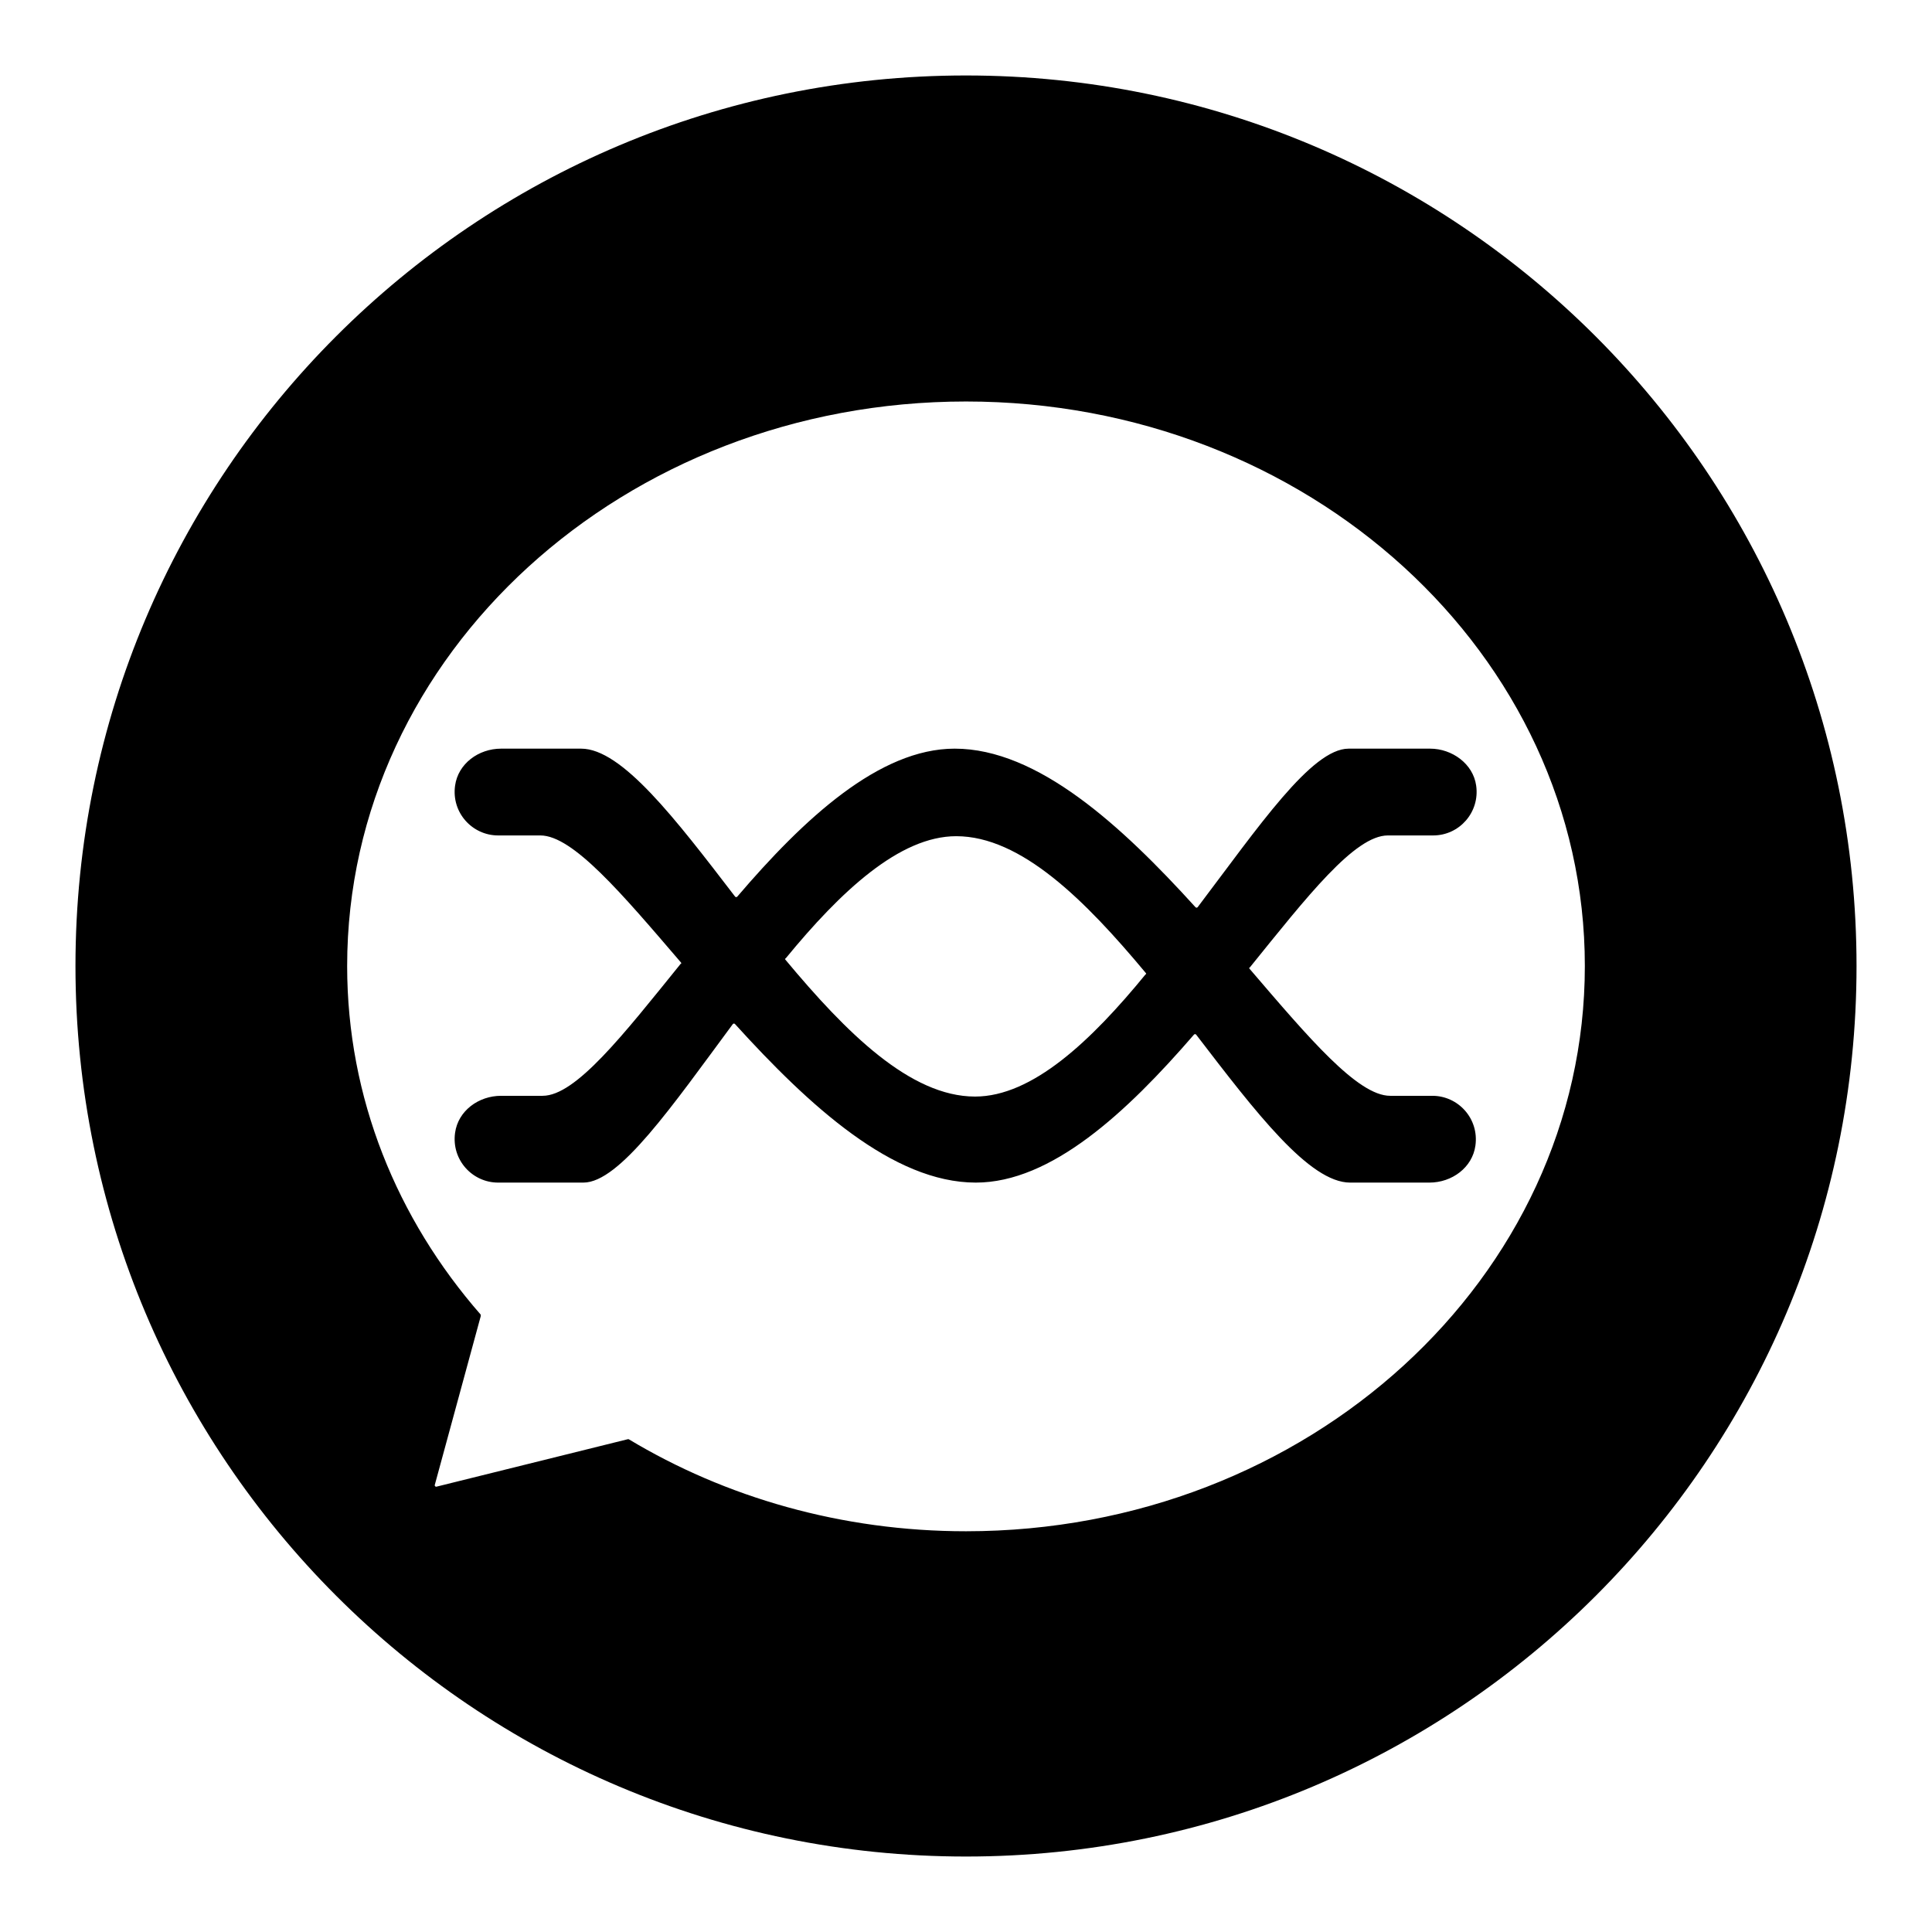
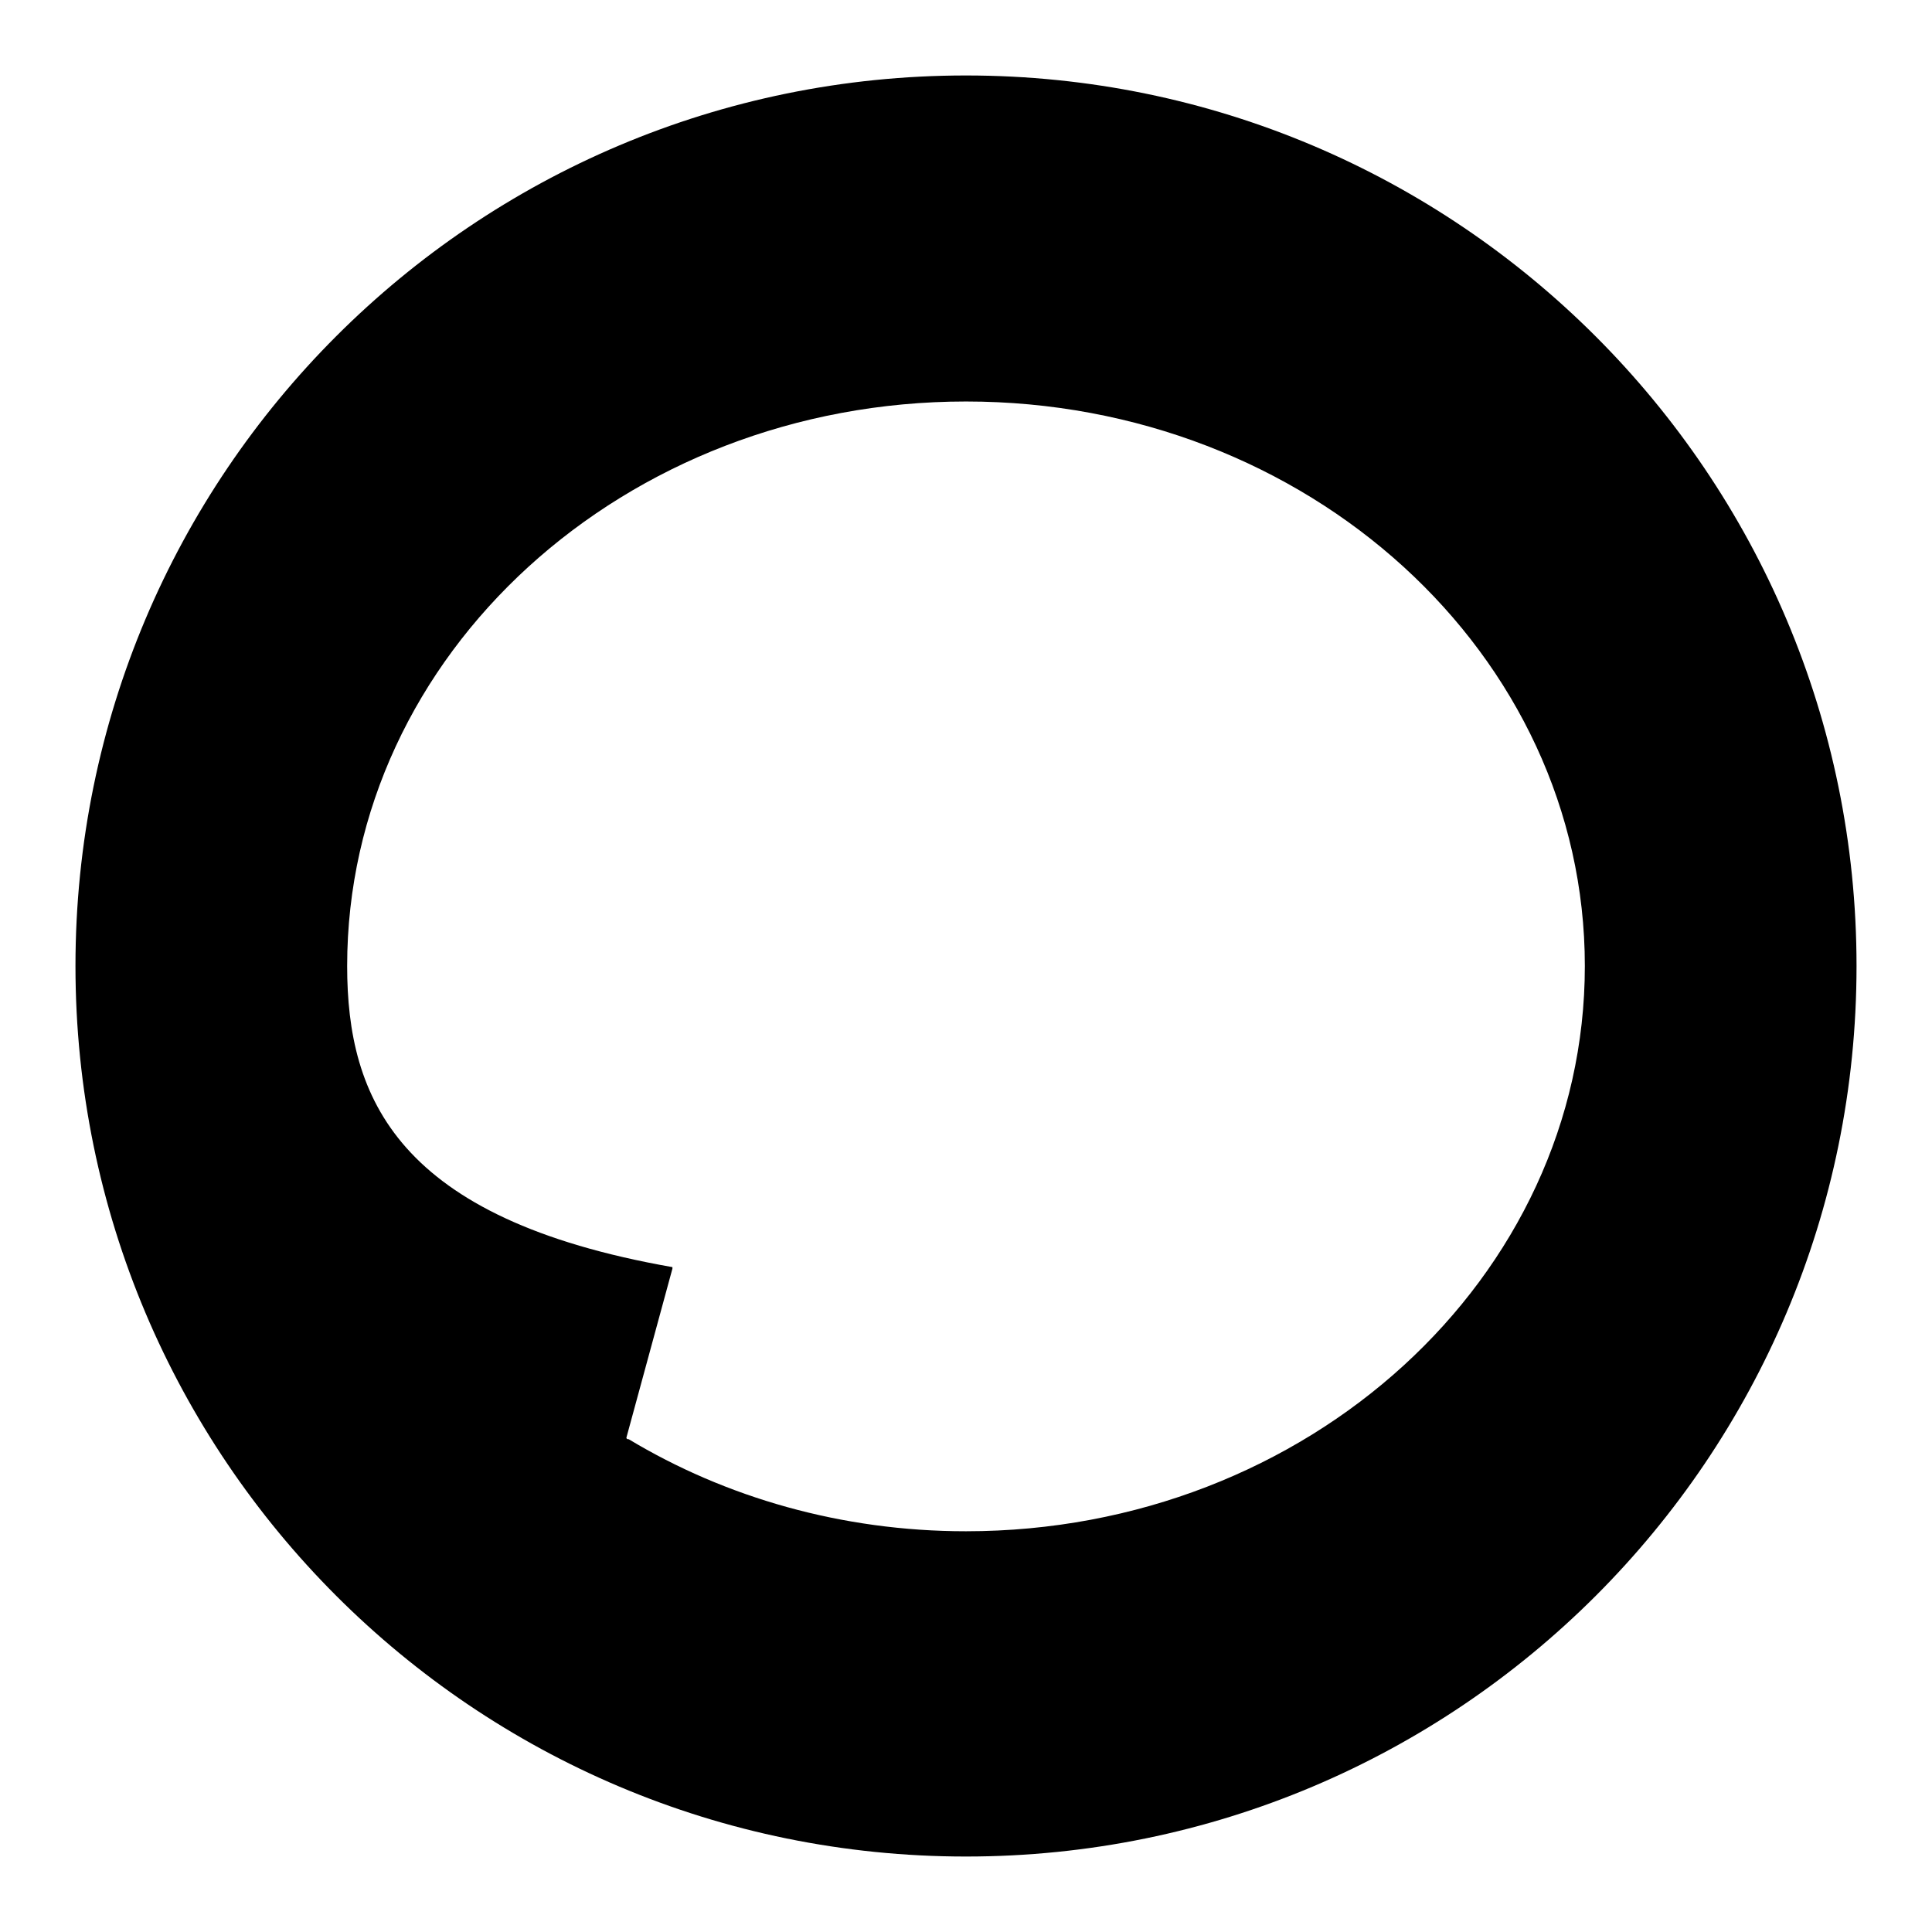
<svg xmlns="http://www.w3.org/2000/svg" version="1.1" x="0px" y="0px" viewBox="0 0 256 256" enable-background="new 0 0 256 256" xml:space="preserve">
  <g>
    <g>
-       <path fill="#000000" d="M158.7,120.2c-0.1,0.1-0.2,0.1-0.3,0c-9.8-10.8-20.9-21-31.9-21c-10,0-20,9.3-28.8,19.6c-0.1,0.1-0.2,0.1-0.3,0c-7.9-10.3-15-19.6-20.4-19.6H66.4c-3,0-5.7,2-6.1,4.9c-0.5,3.6,2.3,6.6,5.7,6.6c0,0,2,0,5.6,0c4.3,0,10.8,7.7,18.6,16.8c0.1,0.1,0.1,0.2,0,0.2c-7.6,9.4-13.9,17.5-18.3,17.5h-5.5c-3,0-5.7,2-6.1,4.9c-0.5,3.6,2.3,6.6,5.7,6.6c0,0,4.3,0,11.3,0c4.8,0,11.8-10.2,19.8-21c0.1-0.1,0.2-0.1,0.3,0c9.8,10.8,20.9,21,31.9,21c10,0,20-9.3,28.9-19.6c0.1-0.1,0.2-0.1,0.3,0c7.9,10.3,15,19.6,20.4,19.6h10.5c3,0,5.7-2,6.1-4.9c0.5-3.6-2.3-6.6-5.7-6.6c0,0-2,0-5.6,0c-4.3,0-10.8-7.7-18.6-16.8c-0.1-0.1-0.1-0.2,0-0.2c7.6-9.4,13.9-17.5,18.3-17.5c3.8,0,6,0,6,0c3.5,0,6.2-3.1,5.7-6.6c-0.4-2.9-3.2-4.9-6.1-4.9h-10.8C173.8,99.2,166.8,109.5,158.7,120.2z M129.2,145.3c-8.6,0-17.1-8.5-25.1-18.1c-0.1-0.1-0.1-0.2,0-0.2c7.3-8.9,15.1-16.2,22.6-16.2c8.6,0,17.1,8.5,25.1,18.1c0.1,0.1,0.1,0.2,0,0.2C144.6,137.9,136.8,145.3,129.2,145.3z" />
-       <path fill="#000000" d="M128,10C62.8,10,10,62.8,10,128c0,65.2,52.8,118,118,118c65.2,0,118-52.8,118-118C246,62.9,193.2,10,128,10z M128,202.9c-16.5,0-31.9-4.5-44.7-12.2c0,0-0.1,0-0.1,0L57.8,197c-0.1,0-0.2-0.1-0.2-0.2l6.1-22.4c0-0.1,0-0.1,0-0.2C52.6,161.5,46,145.5,46,128c0-41.3,36.7-74.8,82-74.8s82,33.5,82,74.8C210,169.3,173.3,202.9,128,202.9z" />
+       <path fill="#000000" d="M128,10C62.8,10,10,62.8,10,128c0,65.2,52.8,118,118,118c65.2,0,118-52.8,118-118C246,62.9,193.2,10,128,10z M128,202.9c-16.5,0-31.9-4.5-44.7-12.2c0,0-0.1,0-0.1,0c-0.1,0-0.2-0.1-0.2-0.2l6.1-22.4c0-0.1,0-0.1,0-0.2C52.6,161.5,46,145.5,46,128c0-41.3,36.7-74.8,82-74.8s82,33.5,82,74.8C210,169.3,173.3,202.9,128,202.9z" />
    </g>
  </g>
</svg>